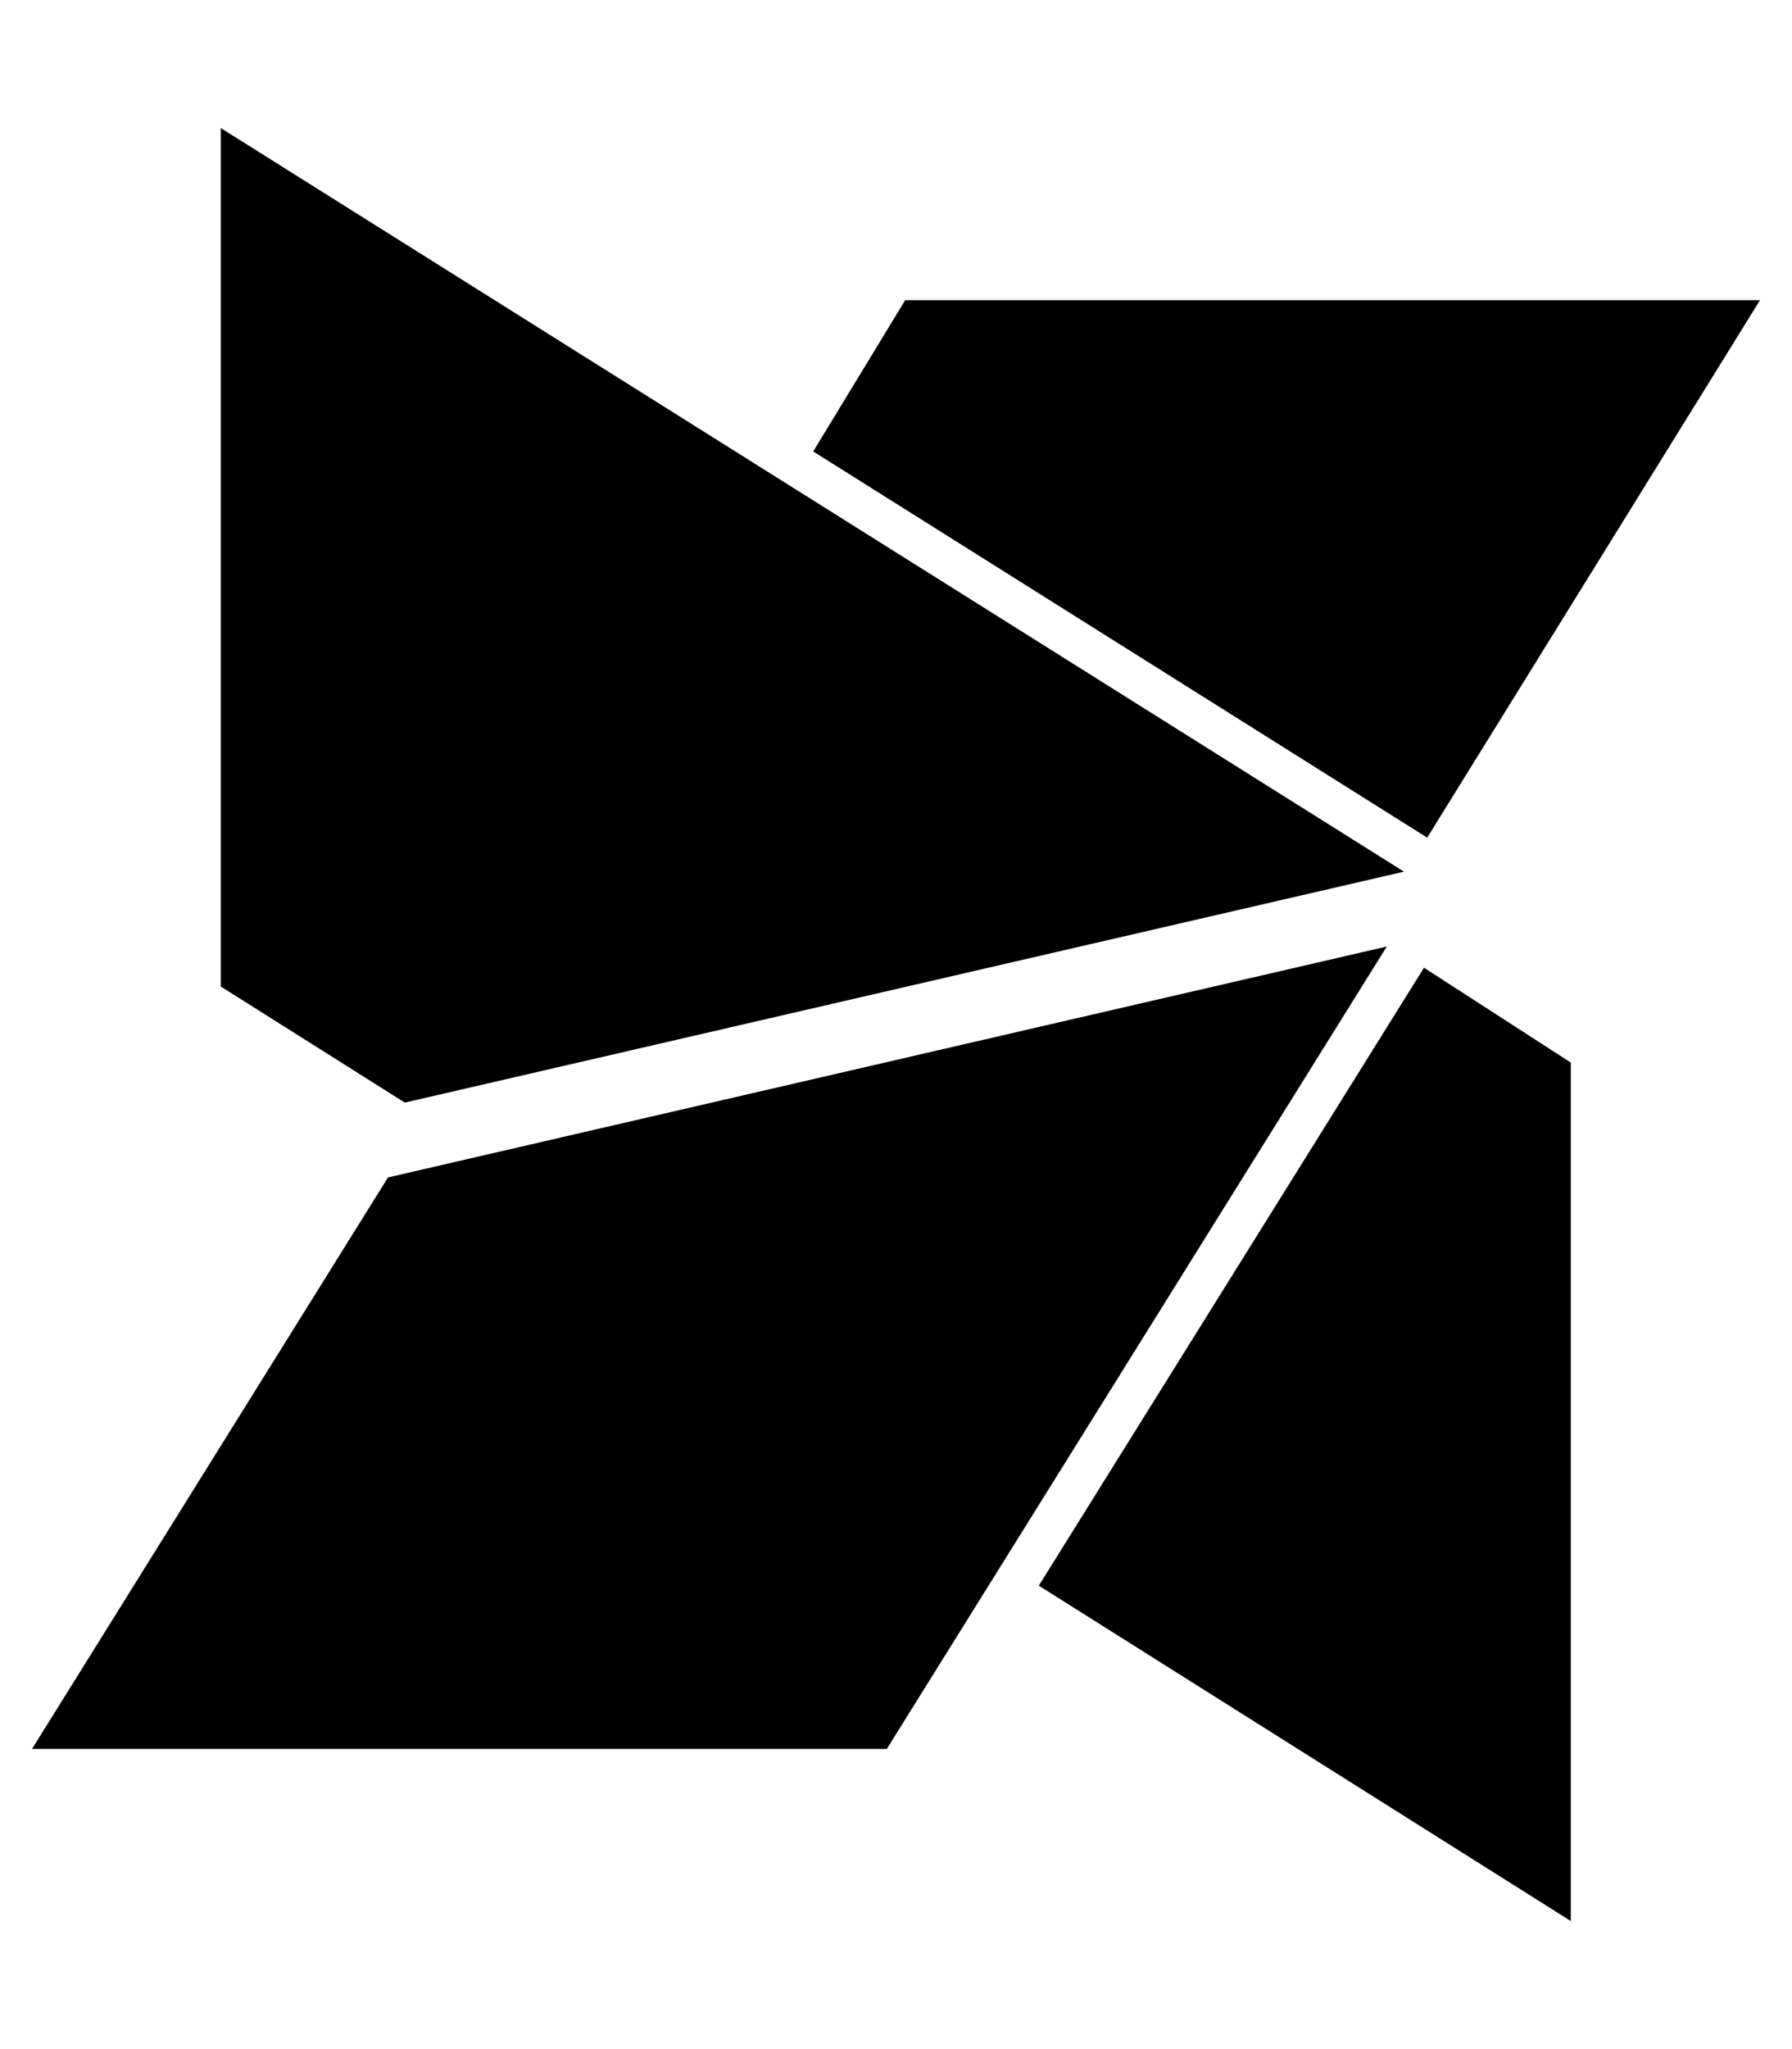
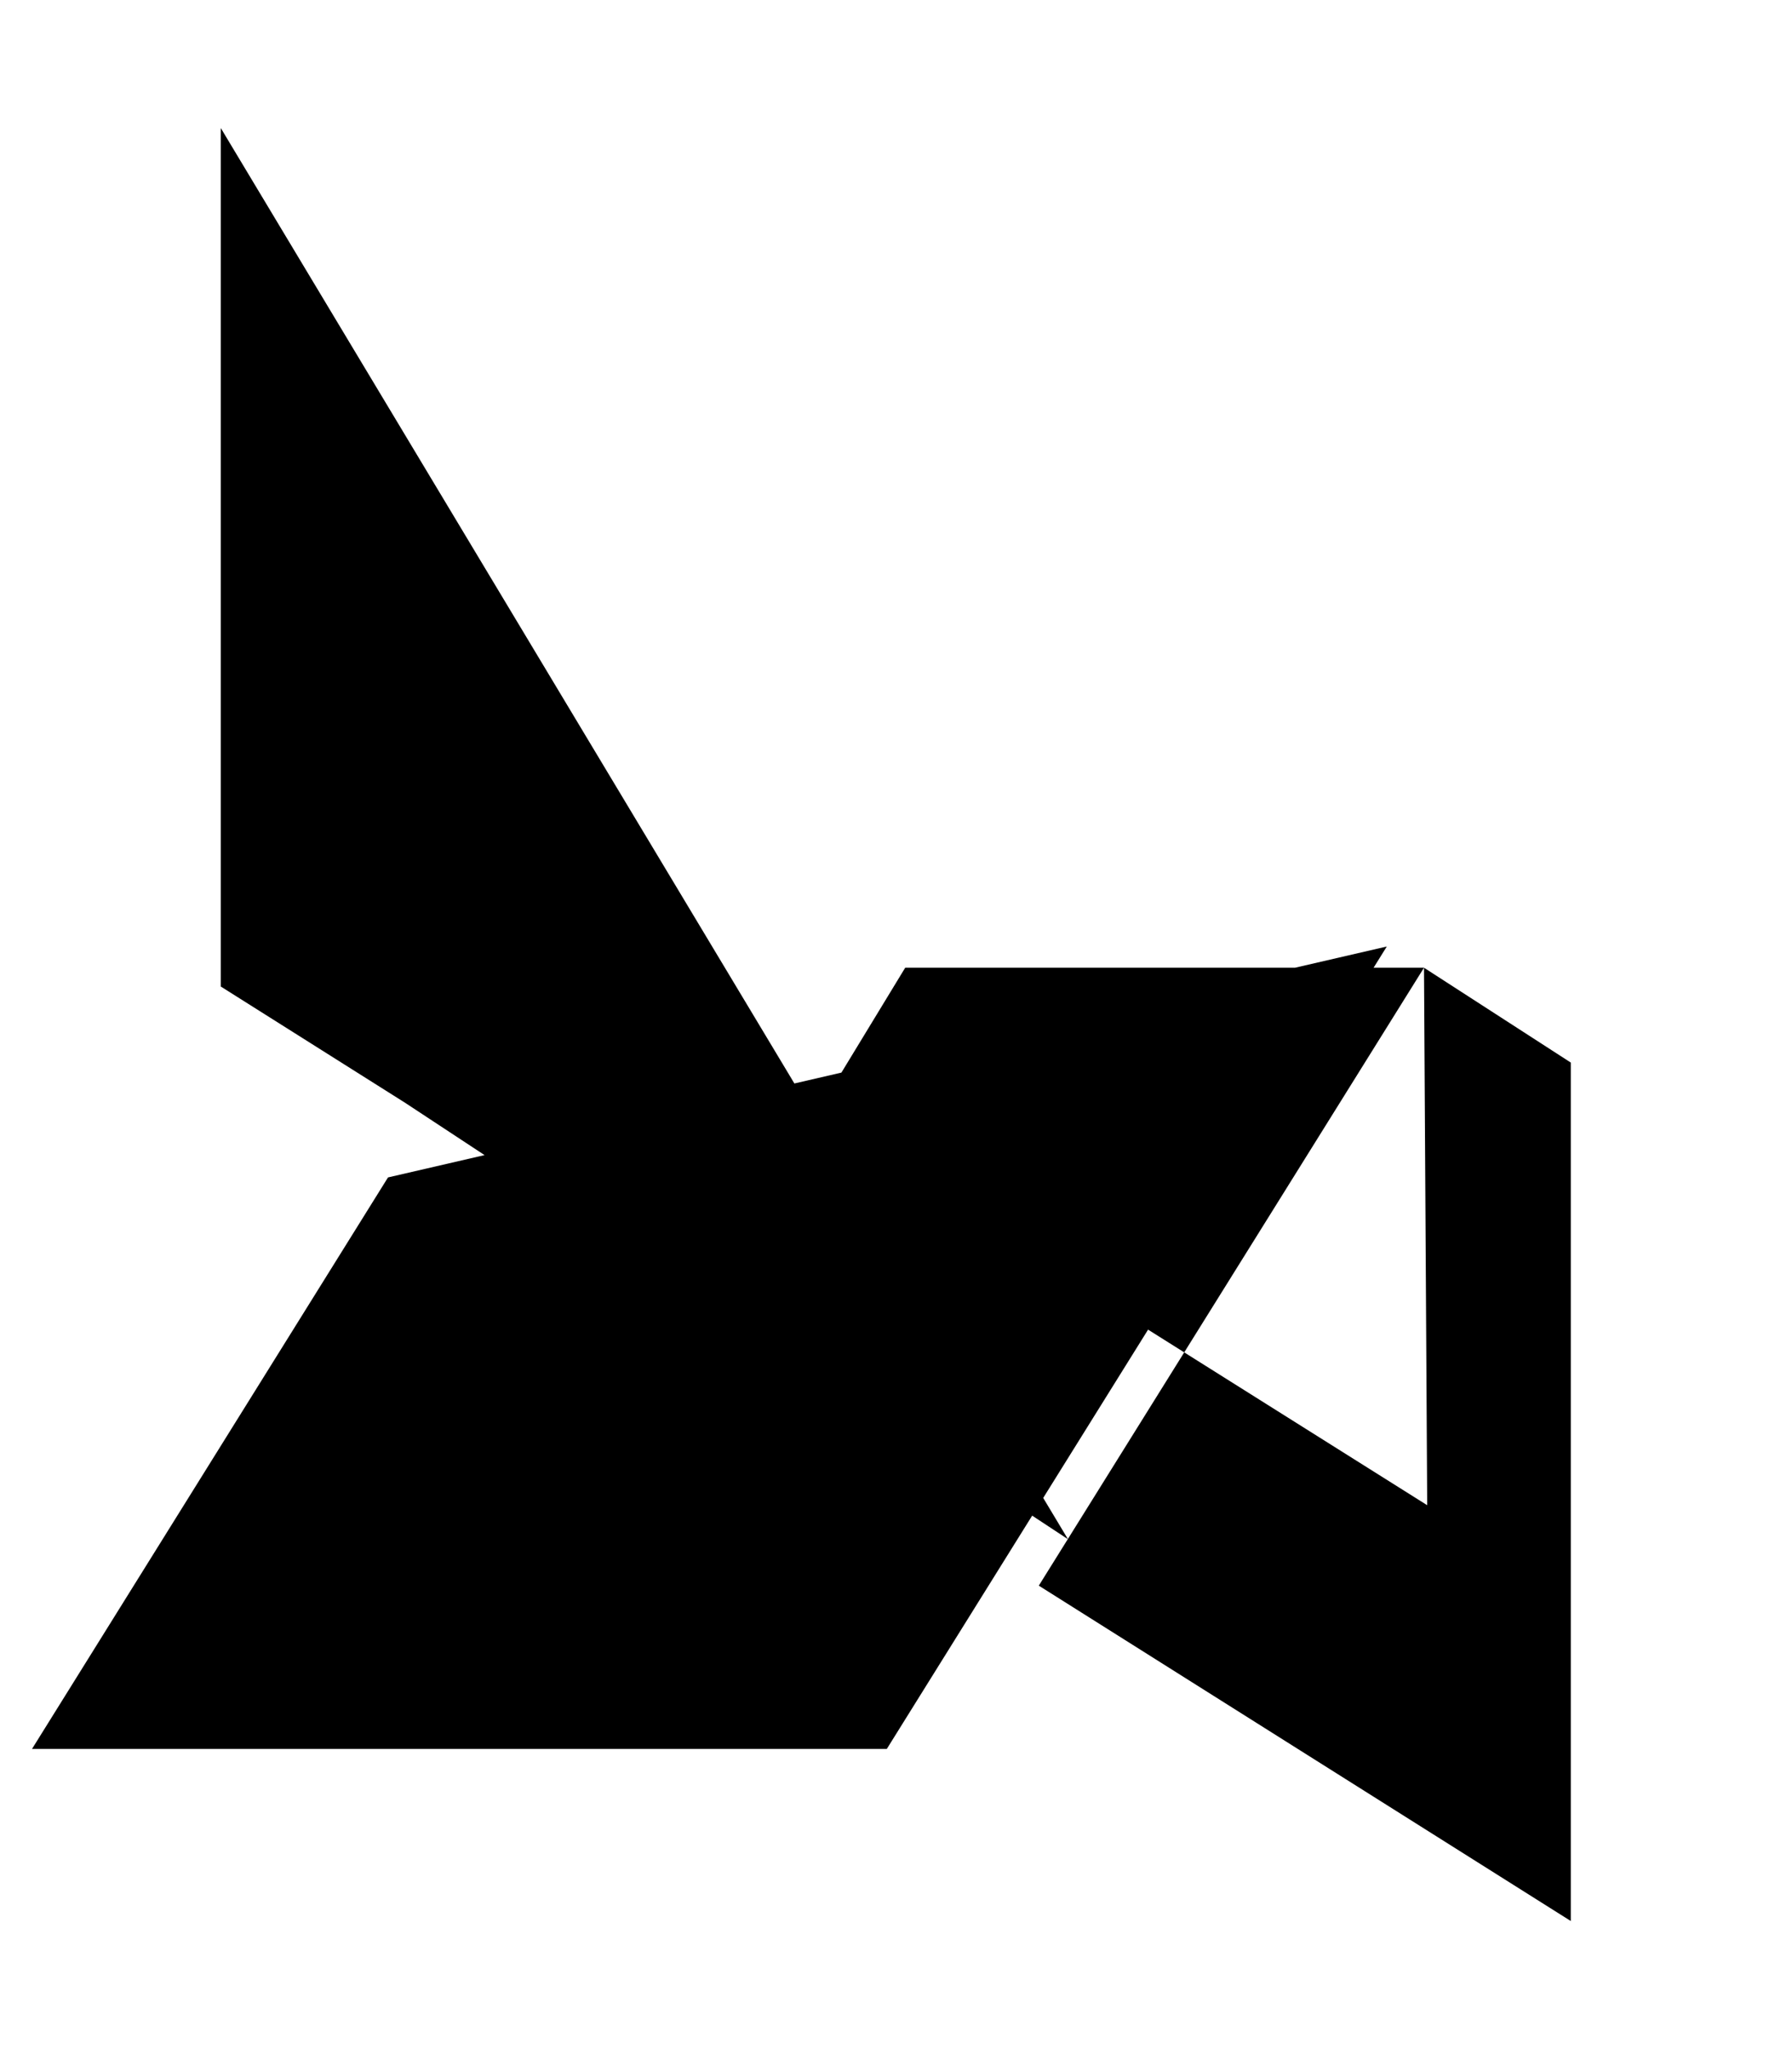
<svg xmlns="http://www.w3.org/2000/svg" viewBox="0 0 448 512">
-   <path d="m356 241.8 36.7 23.7V480l-133-83.8zM440 75H226.3l-23 37.8 153.5 96.5zm-89 142.8L55.2 32v214.5l46 29zM97 294.2 8 437h213.7l125-200.5z" />
+   <path d="m356 241.8 36.7 23.7V480l-133-83.8zH226.3l-23 37.8 153.5 96.5zm-89 142.8L55.2 32v214.5l46 29zM97 294.2 8 437h213.7l125-200.5z" />
</svg>